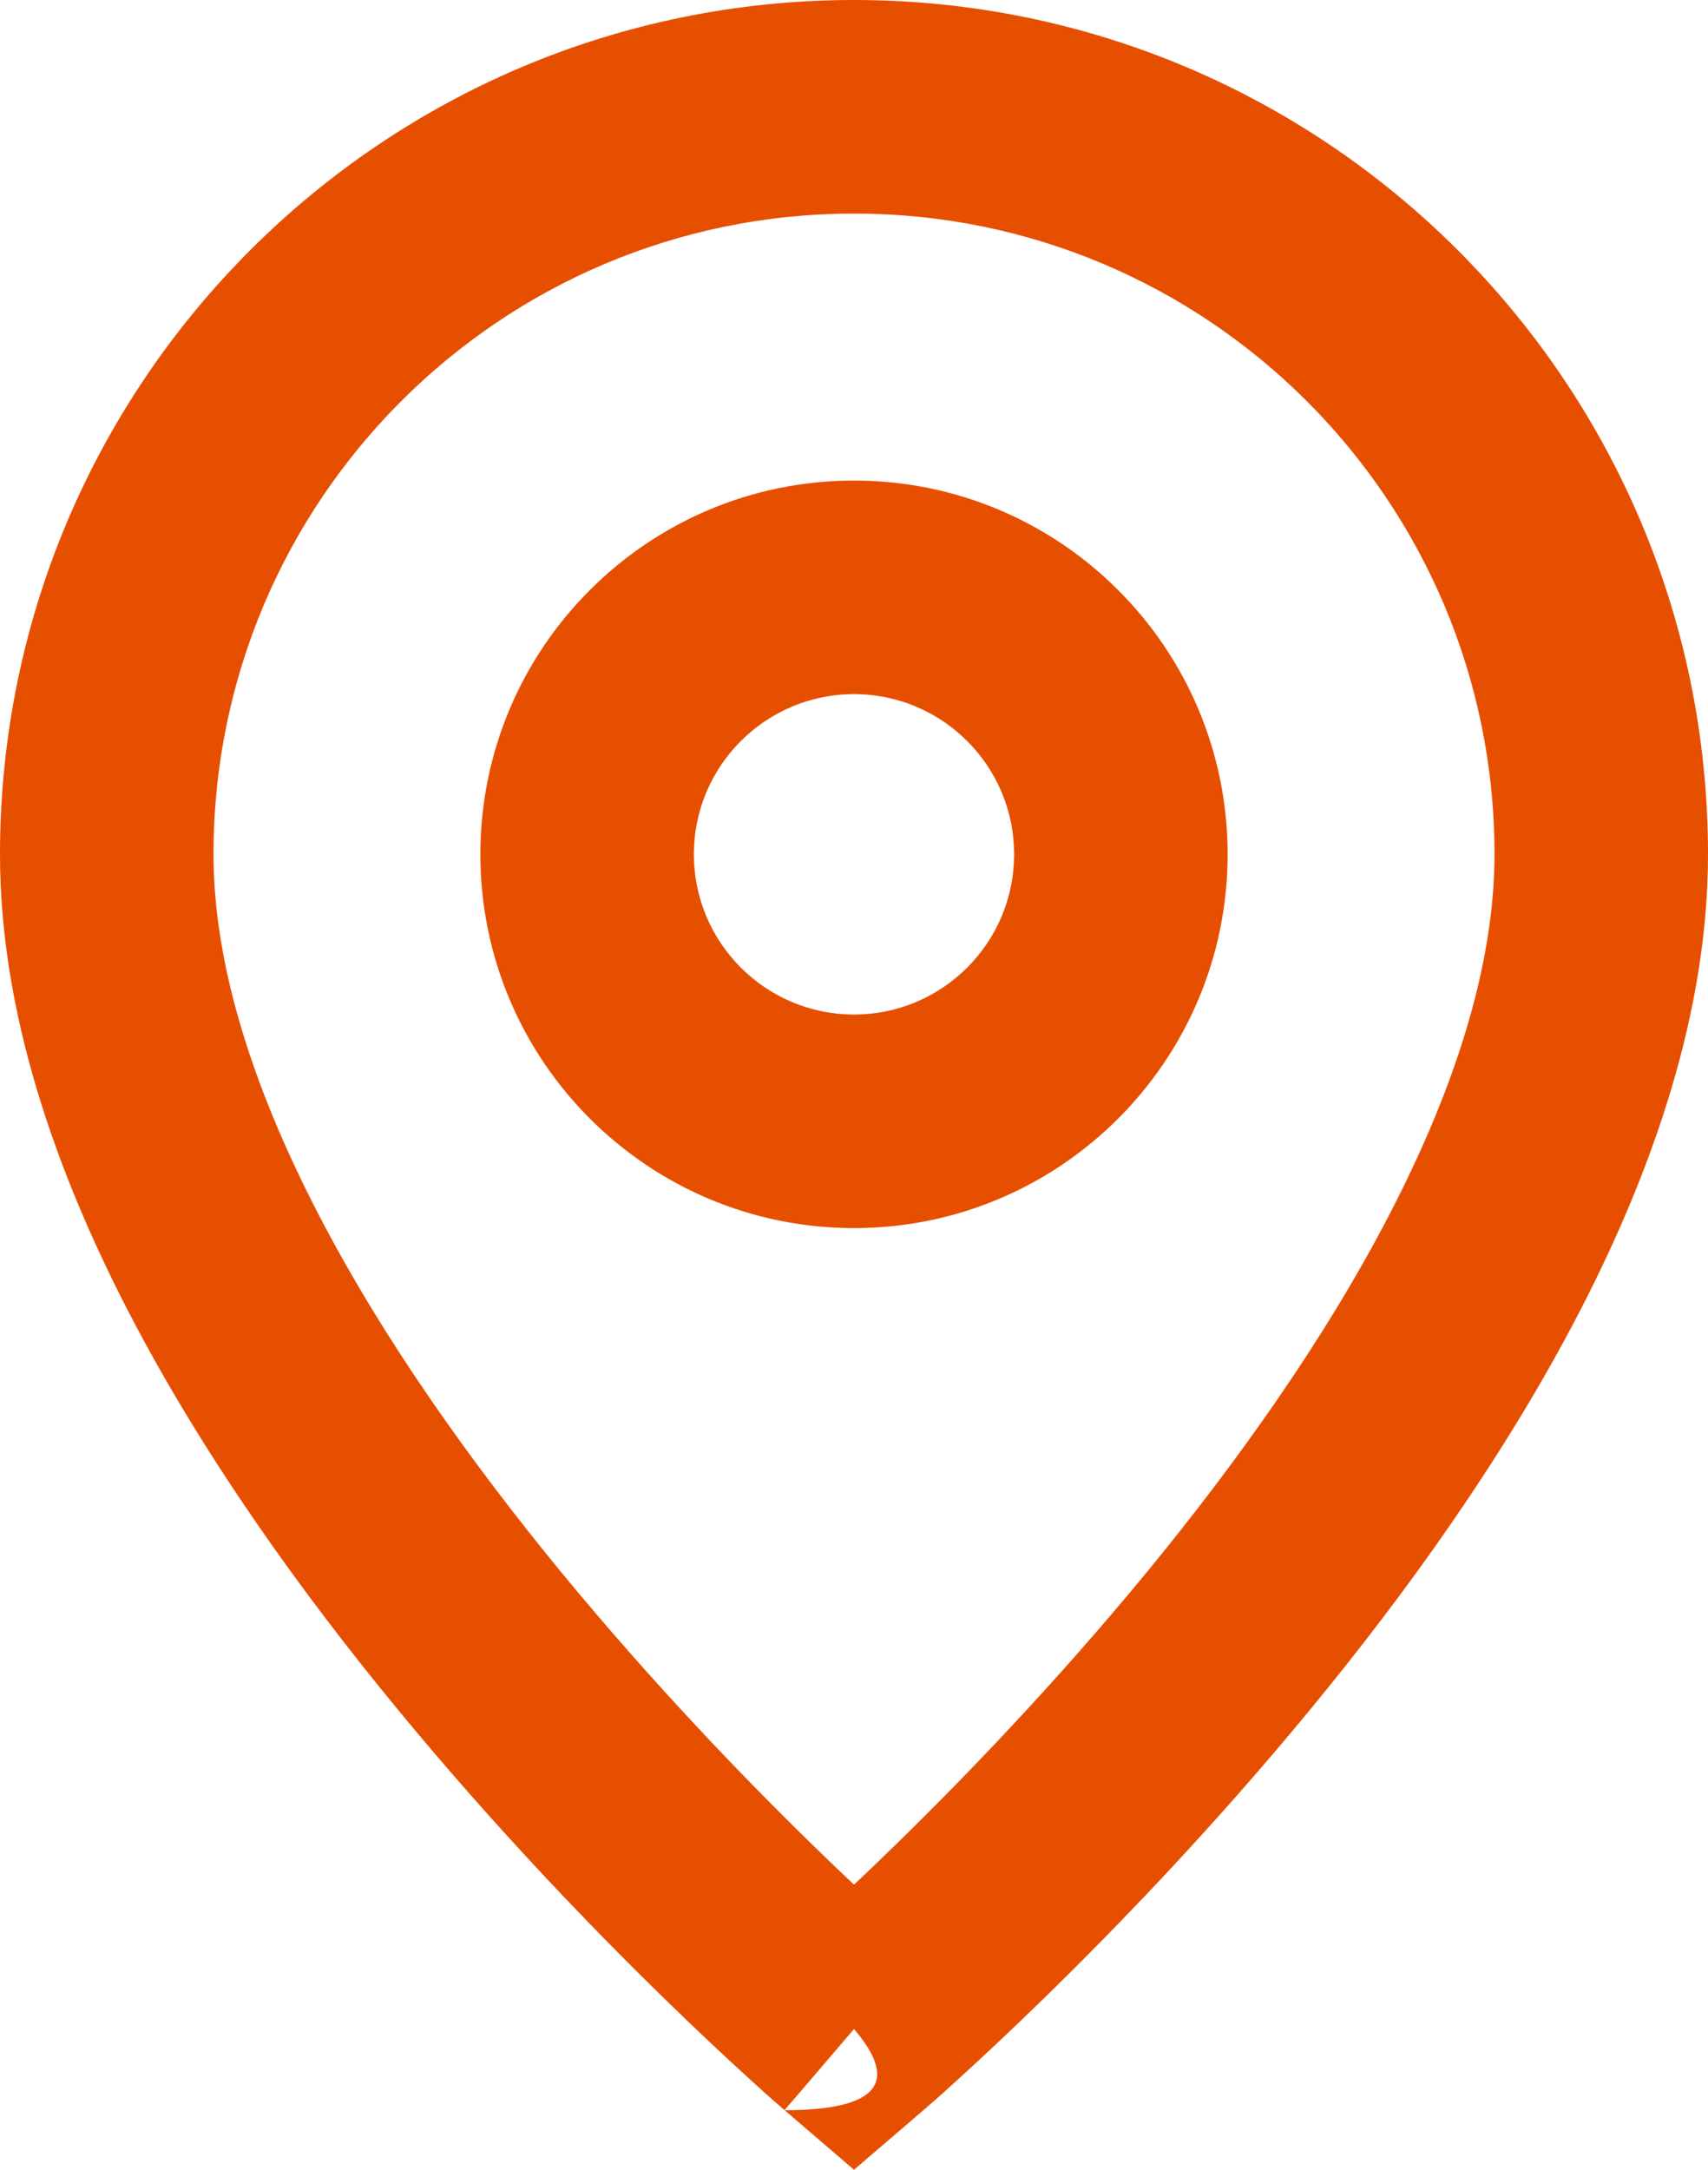
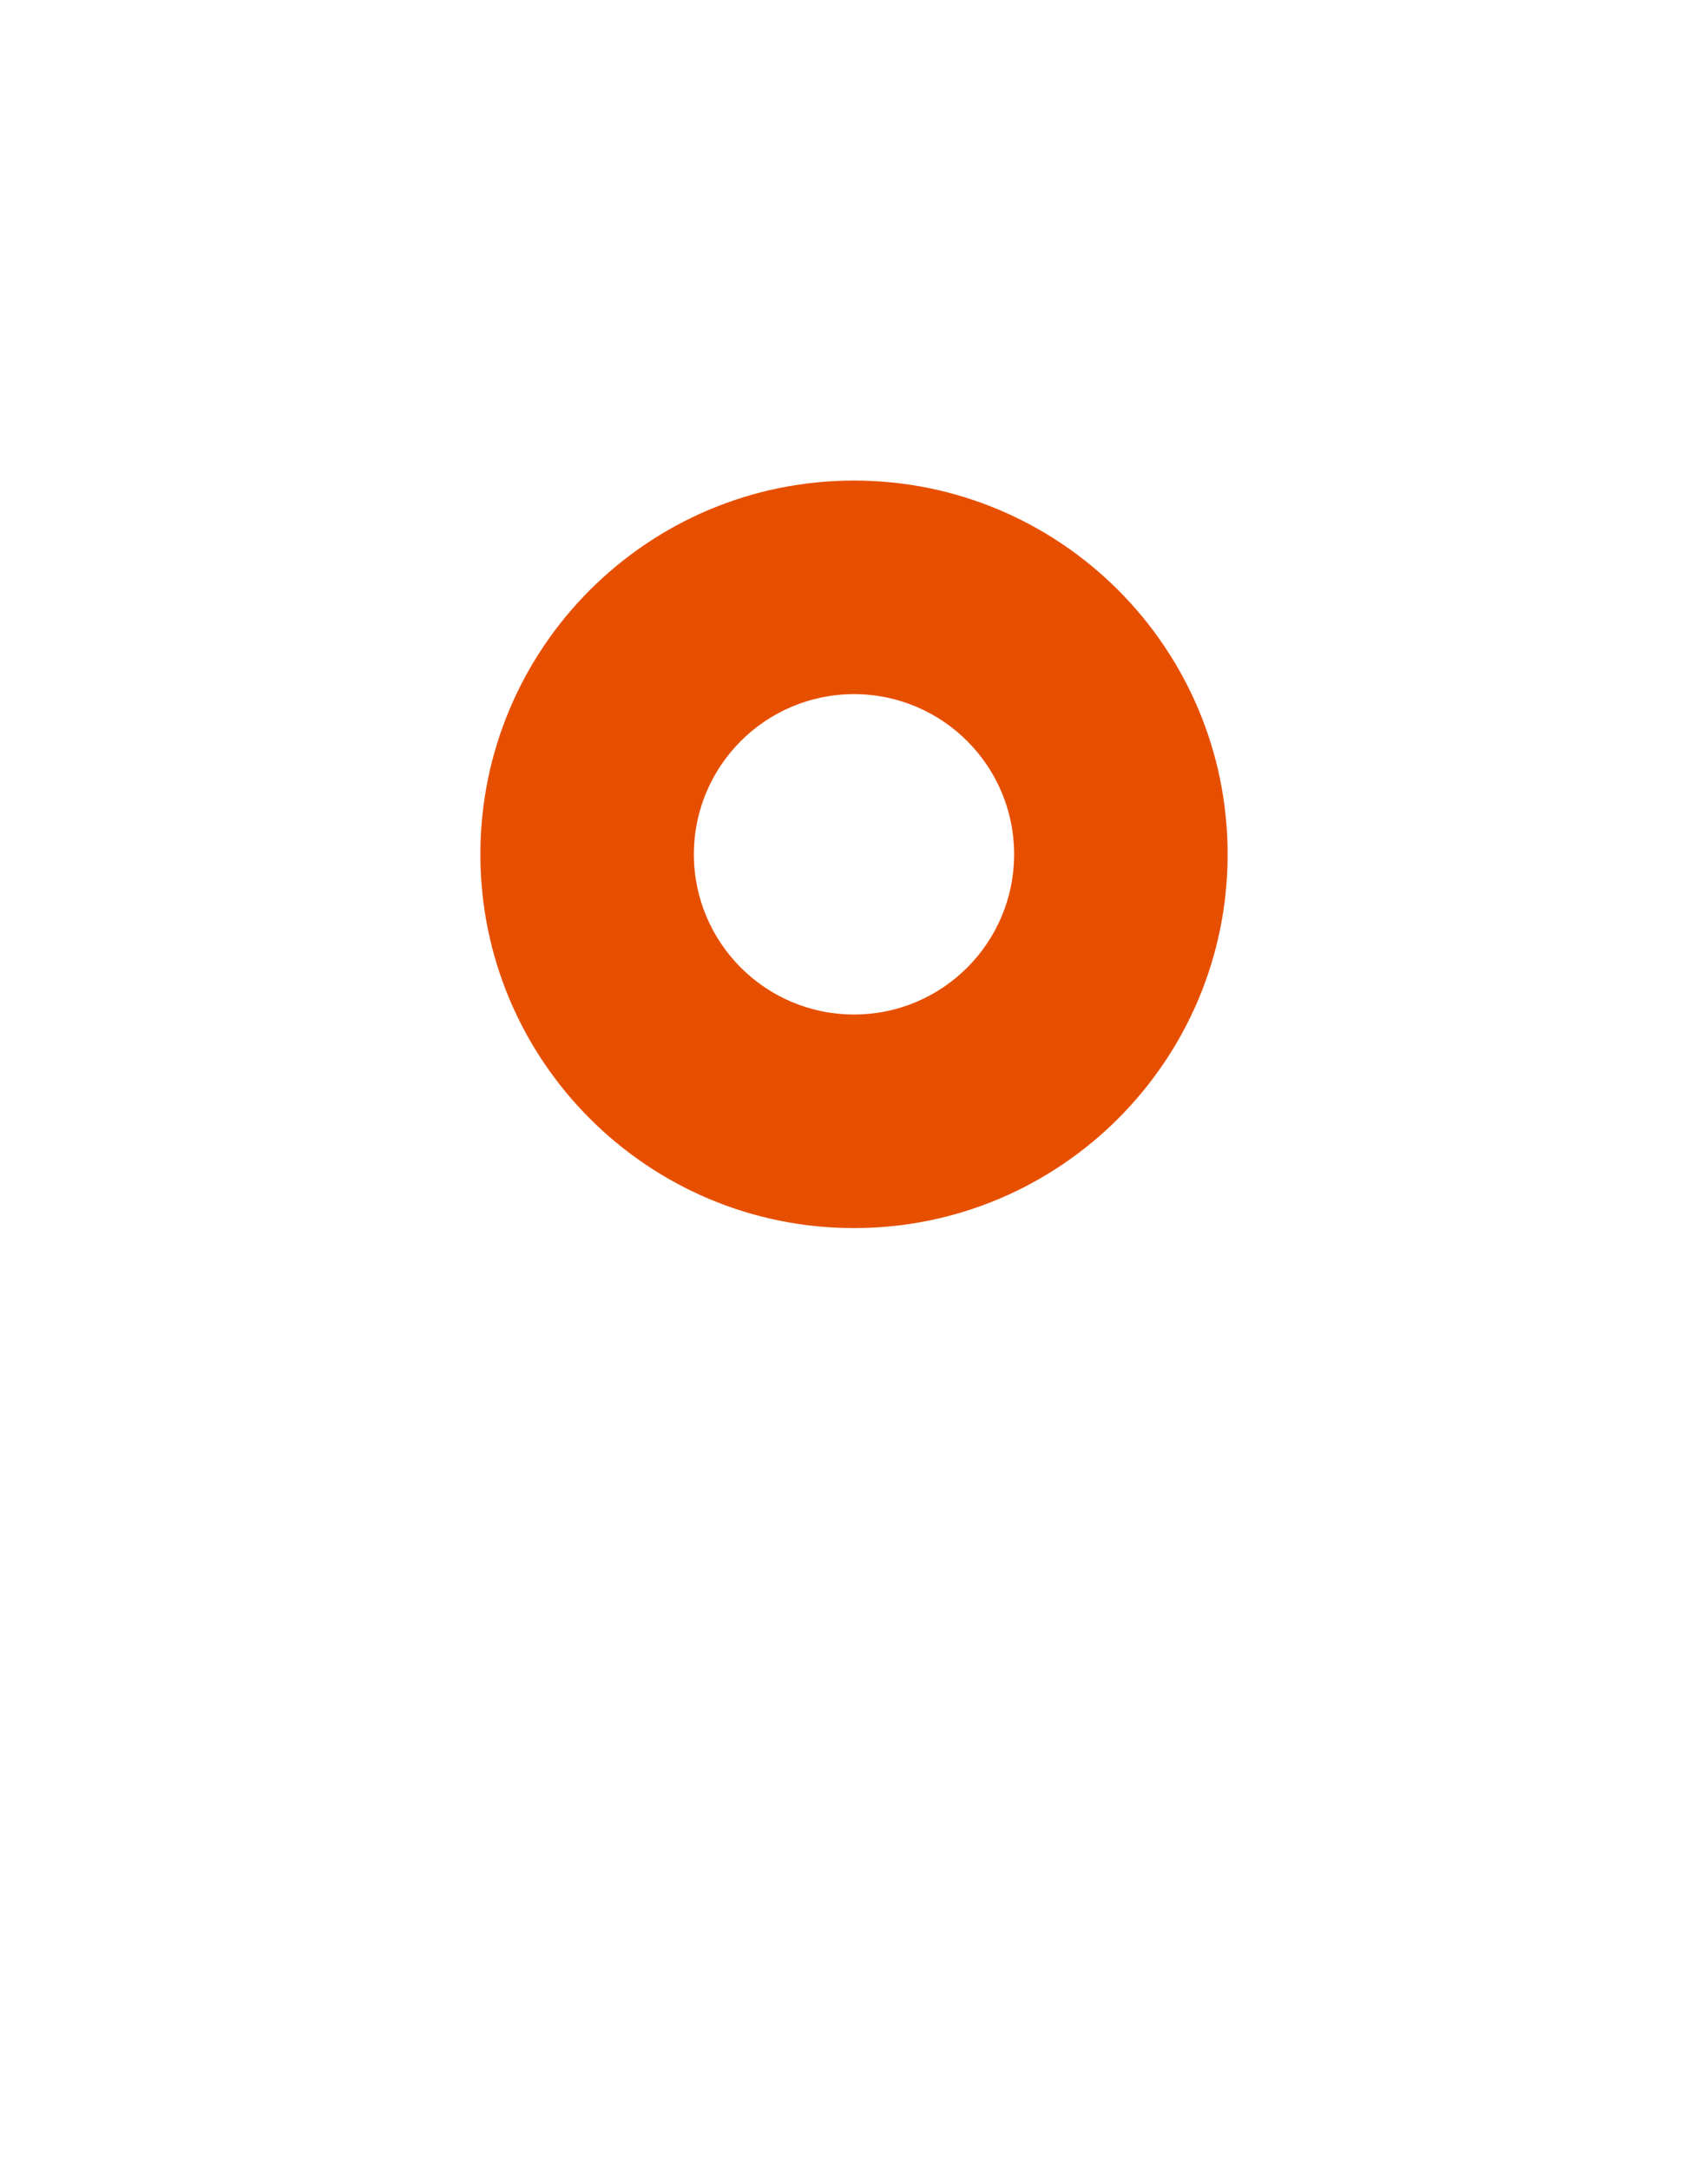
<svg xmlns="http://www.w3.org/2000/svg" width="8px" height="10.159px" viewBox="0 0 8 10.159" version="1.1">
  <title>location-colour</title>
  <g id="18-5" stroke="none" stroke-width="1" fill="none" fill-rule="evenodd">
    <g id="06" transform="translate(-587, -285)" fill="#E74F00">
      <g id="vector" transform="translate(587, 285)">
        <path d="M4,2.25 C3.034,2.25 2.25,3.034 2.25,4 C2.25,4.966 3.034,5.75 4,5.75 C4.966,5.75 5.75,4.966 5.75,4 C5.75,3.034 4.966,2.25 4,2.25 Z M3.25,4 C3.25,3.586 3.586,3.25 4,3.25 C4.414,3.25 4.75,3.586 4.75,4 C4.75,4.414 4.414,4.75 4,4.75 C3.586,4.75 3.25,4.414 3.25,4 Z" />
-         <path d="M4,0 C1.791,0 0,1.791 0,4 C0,4.736 0.256,5.474 0.603,6.144 C0.953,6.819 1.413,7.458 1.864,8.005 C2.316,8.554 2.767,9.021 3.104,9.35 C3.273,9.515 3.414,9.646 3.513,9.736 C3.563,9.782 3.603,9.817 3.63,9.841 C3.644,9.853 3.655,9.862 3.662,9.869 C3.664,9.871 3.666,9.873 3.668,9.874 L3.671,9.876 L3.674,9.879 C3.675,9.88 3.675,9.88 4,9.5 C4.217,9.753 4.108,9.88 3.675,9.88 L4,10.159 L4.325,9.88 C4.325,9.88 4.326,9.88 4.326,9.879 L4.329,9.876 L4.332,9.874 C4.334,9.872 4.336,9.871 4.338,9.869 C4.345,9.862 4.356,9.853 4.37,9.841 C4.397,9.817 4.437,9.782 4.487,9.736 C4.586,9.646 4.727,9.515 4.896,9.35 C5.233,9.021 5.684,8.554 6.136,8.005 C6.587,7.458 7.047,6.819 7.397,6.144 C7.744,5.474 8,4.736 8,4 C8,1.791 6.209,0 4,0 Z M4.198,8.634 C4.126,8.704 4.06,8.768 4,8.824 C3.94,8.768 3.874,8.704 3.802,8.634 C3.483,8.323 3.059,7.883 2.636,7.37 C2.212,6.855 1.797,6.275 1.491,5.684 C1.182,5.088 1,4.514 1,4 C1,2.343 2.343,1 4,1 C5.657,1 7,2.343 7,4 C7,4.514 6.818,5.088 6.509,5.684 C6.203,6.275 5.788,6.855 5.364,7.37 C4.941,7.883 4.517,8.323 4.198,8.634 Z" />
      </g>
    </g>
  </g>
</svg>